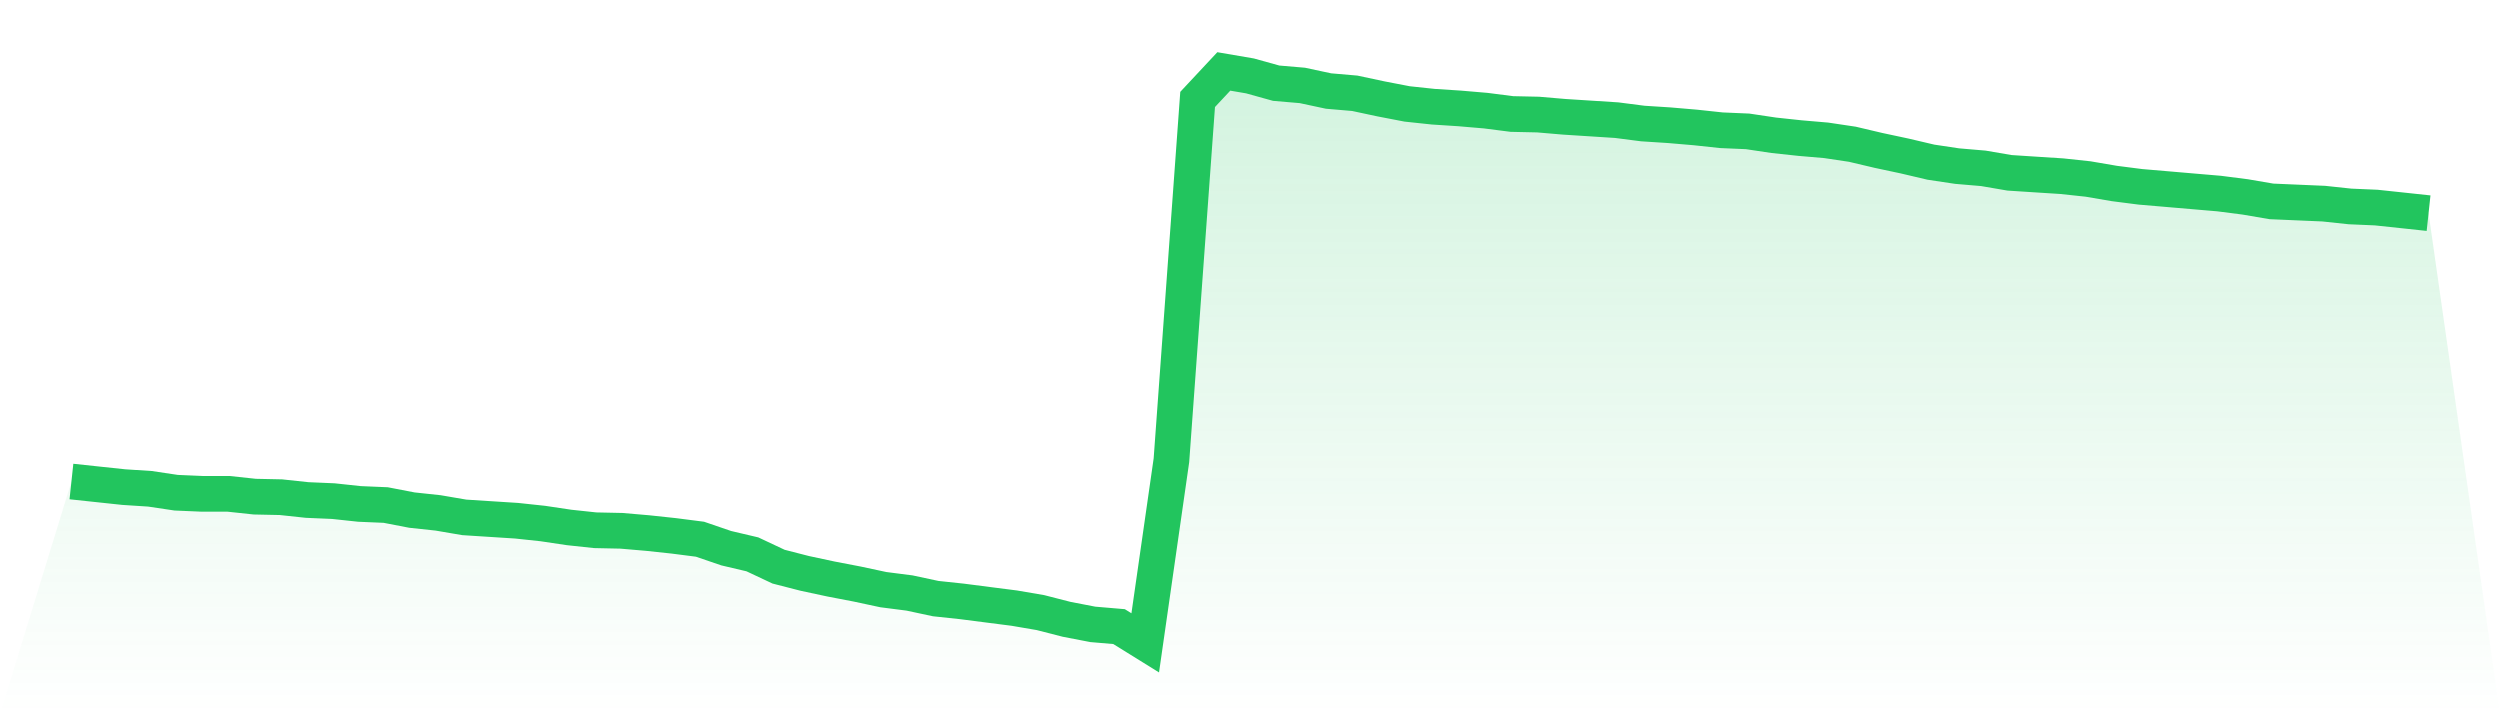
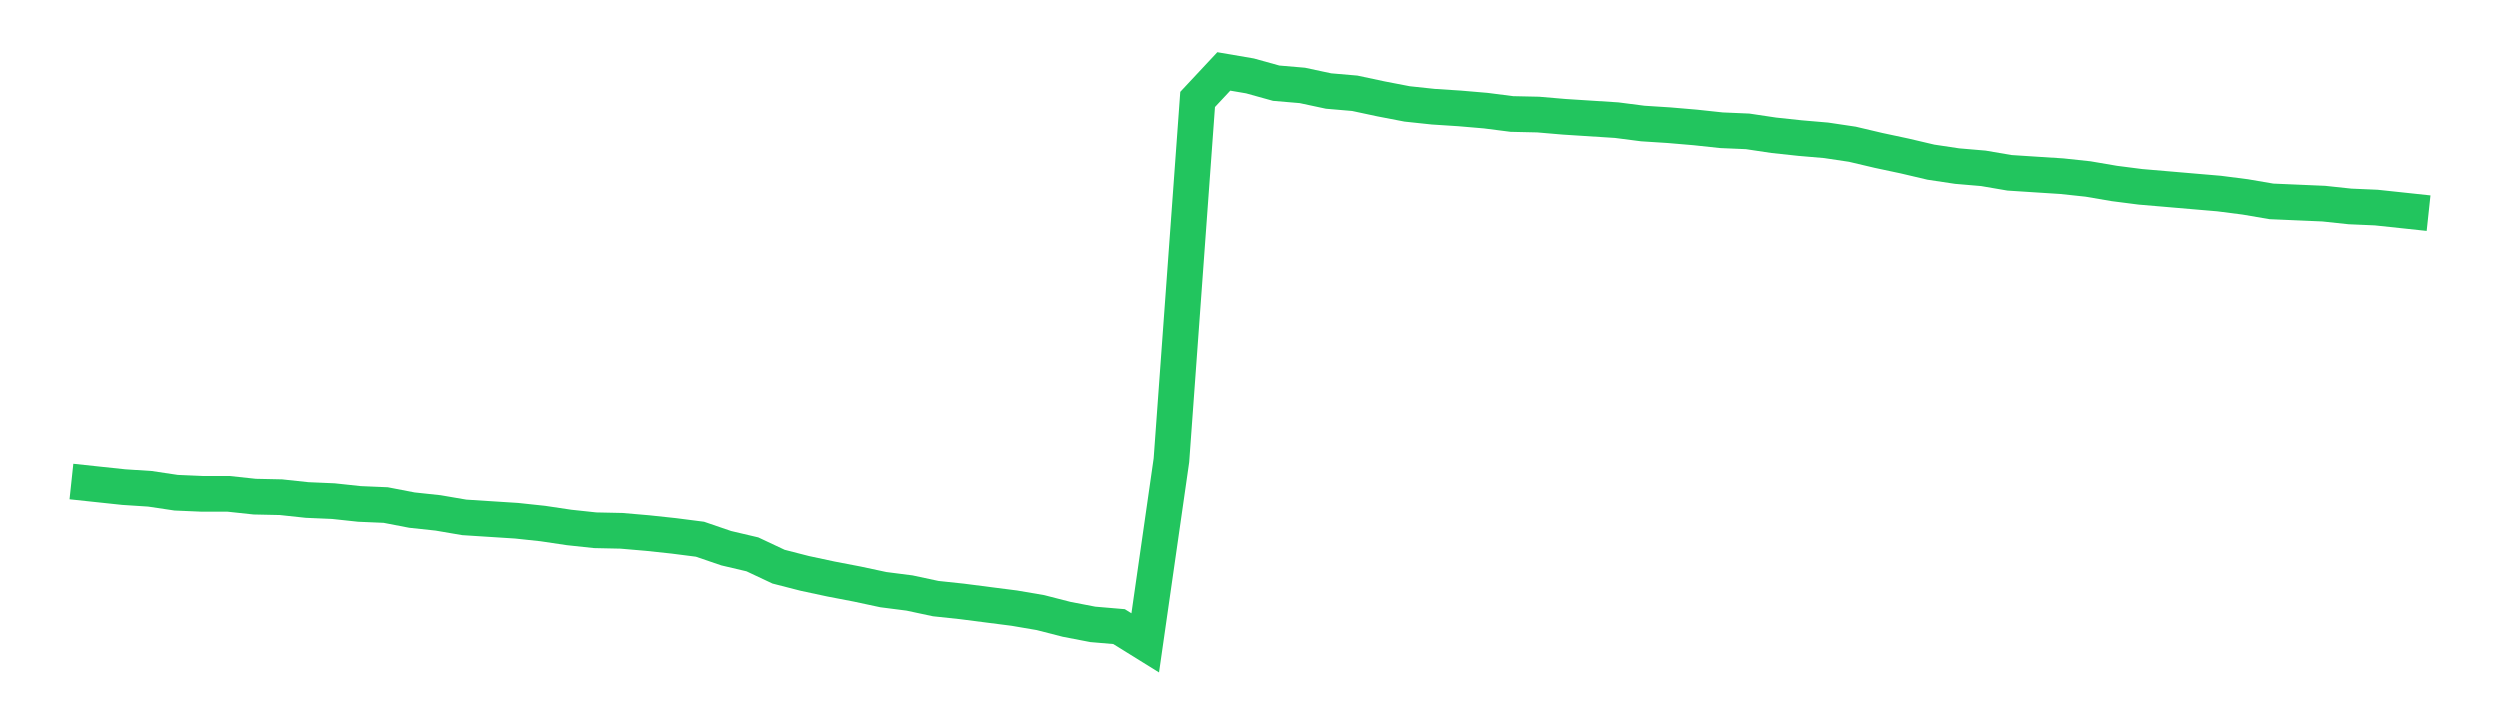
<svg xmlns="http://www.w3.org/2000/svg" viewBox="0 0 140 40">
  <defs>
    <linearGradient id="gradient" x1="0" x2="0" y1="0" y2="1">
      <stop offset="0%" stop-color="#22c55e" stop-opacity="0.2" />
      <stop offset="100%" stop-color="#22c55e" stop-opacity="0" />
    </linearGradient>
  </defs>
-   <path d="M4,26.965 L4,26.965 L5.467,27.122 L6.933,27.278 L8.4,27.373 L9.867,27.592 L11.333,27.655 L12.8,27.655 L14.267,27.812 L15.733,27.843 L17.2,28 L18.667,28.063 L20.133,28.22 L21.6,28.282 L23.067,28.565 L24.533,28.722 L26,28.973 L27.467,29.067 L28.933,29.161 L30.4,29.318 L31.867,29.537 L33.333,29.694 L34.8,29.725 L36.267,29.851 L37.733,30.008 L39.2,30.196 L40.667,30.698 L42.133,31.043 L43.6,31.733 L45.067,32.11 L46.533,32.424 L48,32.706 L49.467,33.02 L50.933,33.208 L52.4,33.522 L53.867,33.678 L55.333,33.867 L56.8,34.055 L58.267,34.306 L59.733,34.682 L61.2,34.965 L62.667,35.09 L64.133,36 L65.6,25.773 L67.067,5.569 L68.533,4 L70,4.251 L71.467,4.659 L72.933,4.784 L74.4,5.098 L75.867,5.224 L77.333,5.537 L78.8,5.82 L80.267,5.976 L81.733,6.071 L83.2,6.196 L84.667,6.384 L86.133,6.416 L87.6,6.541 L89.067,6.635 L90.533,6.729 L92,6.918 L93.467,7.012 L94.933,7.137 L96.4,7.294 L97.867,7.357 L99.333,7.576 L100.8,7.733 L102.267,7.859 L103.733,8.078 L105.2,8.424 L106.667,8.737 L108.133,9.082 L109.6,9.302 L111.067,9.427 L112.533,9.678 L114,9.773 L115.467,9.867 L116.933,10.024 L118.4,10.275 L119.867,10.463 L121.333,10.588 L122.8,10.714 L124.267,10.839 L125.733,11.027 L127.2,11.278 L128.667,11.341 L130.133,11.404 L131.6,11.561 L133.067,11.624 L134.533,11.78 L136,11.937 L140,40 L0,40 z" fill="url(#gradient)" />
-   <path d="M4,26.965 L4,26.965 L5.467,27.122 L6.933,27.278 L8.4,27.373 L9.867,27.592 L11.333,27.655 L12.8,27.655 L14.267,27.812 L15.733,27.843 L17.2,28 L18.667,28.063 L20.133,28.22 L21.6,28.282 L23.067,28.565 L24.533,28.722 L26,28.973 L27.467,29.067 L28.933,29.161 L30.4,29.318 L31.867,29.537 L33.333,29.694 L34.8,29.725 L36.267,29.851 L37.733,30.008 L39.2,30.196 L40.667,30.698 L42.133,31.043 L43.6,31.733 L45.067,32.11 L46.533,32.424 L48,32.706 L49.467,33.02 L50.933,33.208 L52.4,33.522 L53.867,33.678 L55.333,33.867 L56.8,34.055 L58.267,34.306 L59.733,34.682 L61.2,34.965 L62.667,35.09 L64.133,36 L65.6,25.773 L67.067,5.569 L68.533,4 L70,4.251 L71.467,4.659 L72.933,4.784 L74.4,5.098 L75.867,5.224 L77.333,5.537 L78.8,5.82 L80.267,5.976 L81.733,6.071 L83.2,6.196 L84.667,6.384 L86.133,6.416 L87.6,6.541 L89.067,6.635 L90.533,6.729 L92,6.918 L93.467,7.012 L94.933,7.137 L96.4,7.294 L97.867,7.357 L99.333,7.576 L100.8,7.733 L102.267,7.859 L103.733,8.078 L105.2,8.424 L106.667,8.737 L108.133,9.082 L109.6,9.302 L111.067,9.427 L112.533,9.678 L114,9.773 L115.467,9.867 L116.933,10.024 L118.4,10.275 L119.867,10.463 L121.333,10.588 L122.8,10.714 L124.267,10.839 L125.733,11.027 L127.2,11.278 L128.667,11.341 L130.133,11.404 L131.6,11.561 L133.067,11.624 L134.533,11.78 L136,11.937" fill="none" stroke="#22c55e" stroke-width="2" />
+   <path d="M4,26.965 L4,26.965 L5.467,27.122 L6.933,27.278 L8.4,27.373 L9.867,27.592 L11.333,27.655 L12.8,27.655 L14.267,27.812 L15.733,27.843 L17.2,28 L18.667,28.063 L20.133,28.22 L21.6,28.282 L23.067,28.565 L24.533,28.722 L26,28.973 L27.467,29.067 L28.933,29.161 L30.4,29.318 L31.867,29.537 L33.333,29.694 L34.8,29.725 L36.267,29.851 L37.733,30.008 L39.2,30.196 L40.667,30.698 L42.133,31.043 L43.6,31.733 L45.067,32.11 L46.533,32.424 L48,32.706 L49.467,33.02 L50.933,33.208 L52.4,33.522 L53.867,33.678 L55.333,33.867 L56.8,34.055 L58.267,34.306 L59.733,34.682 L61.2,34.965 L62.667,35.09 L64.133,36 L65.6,25.773 L67.067,5.569 L68.533,4 L70,4.251 L71.467,4.659 L72.933,4.784 L74.4,5.098 L75.867,5.224 L77.333,5.537 L78.8,5.82 L80.267,5.976 L81.733,6.071 L83.2,6.196 L84.667,6.384 L86.133,6.416 L87.6,6.541 L90.533,6.729 L92,6.918 L93.467,7.012 L94.933,7.137 L96.4,7.294 L97.867,7.357 L99.333,7.576 L100.8,7.733 L102.267,7.859 L103.733,8.078 L105.2,8.424 L106.667,8.737 L108.133,9.082 L109.6,9.302 L111.067,9.427 L112.533,9.678 L114,9.773 L115.467,9.867 L116.933,10.024 L118.4,10.275 L119.867,10.463 L121.333,10.588 L122.8,10.714 L124.267,10.839 L125.733,11.027 L127.2,11.278 L128.667,11.341 L130.133,11.404 L131.6,11.561 L133.067,11.624 L134.533,11.78 L136,11.937" fill="none" stroke="#22c55e" stroke-width="2" />
</svg>